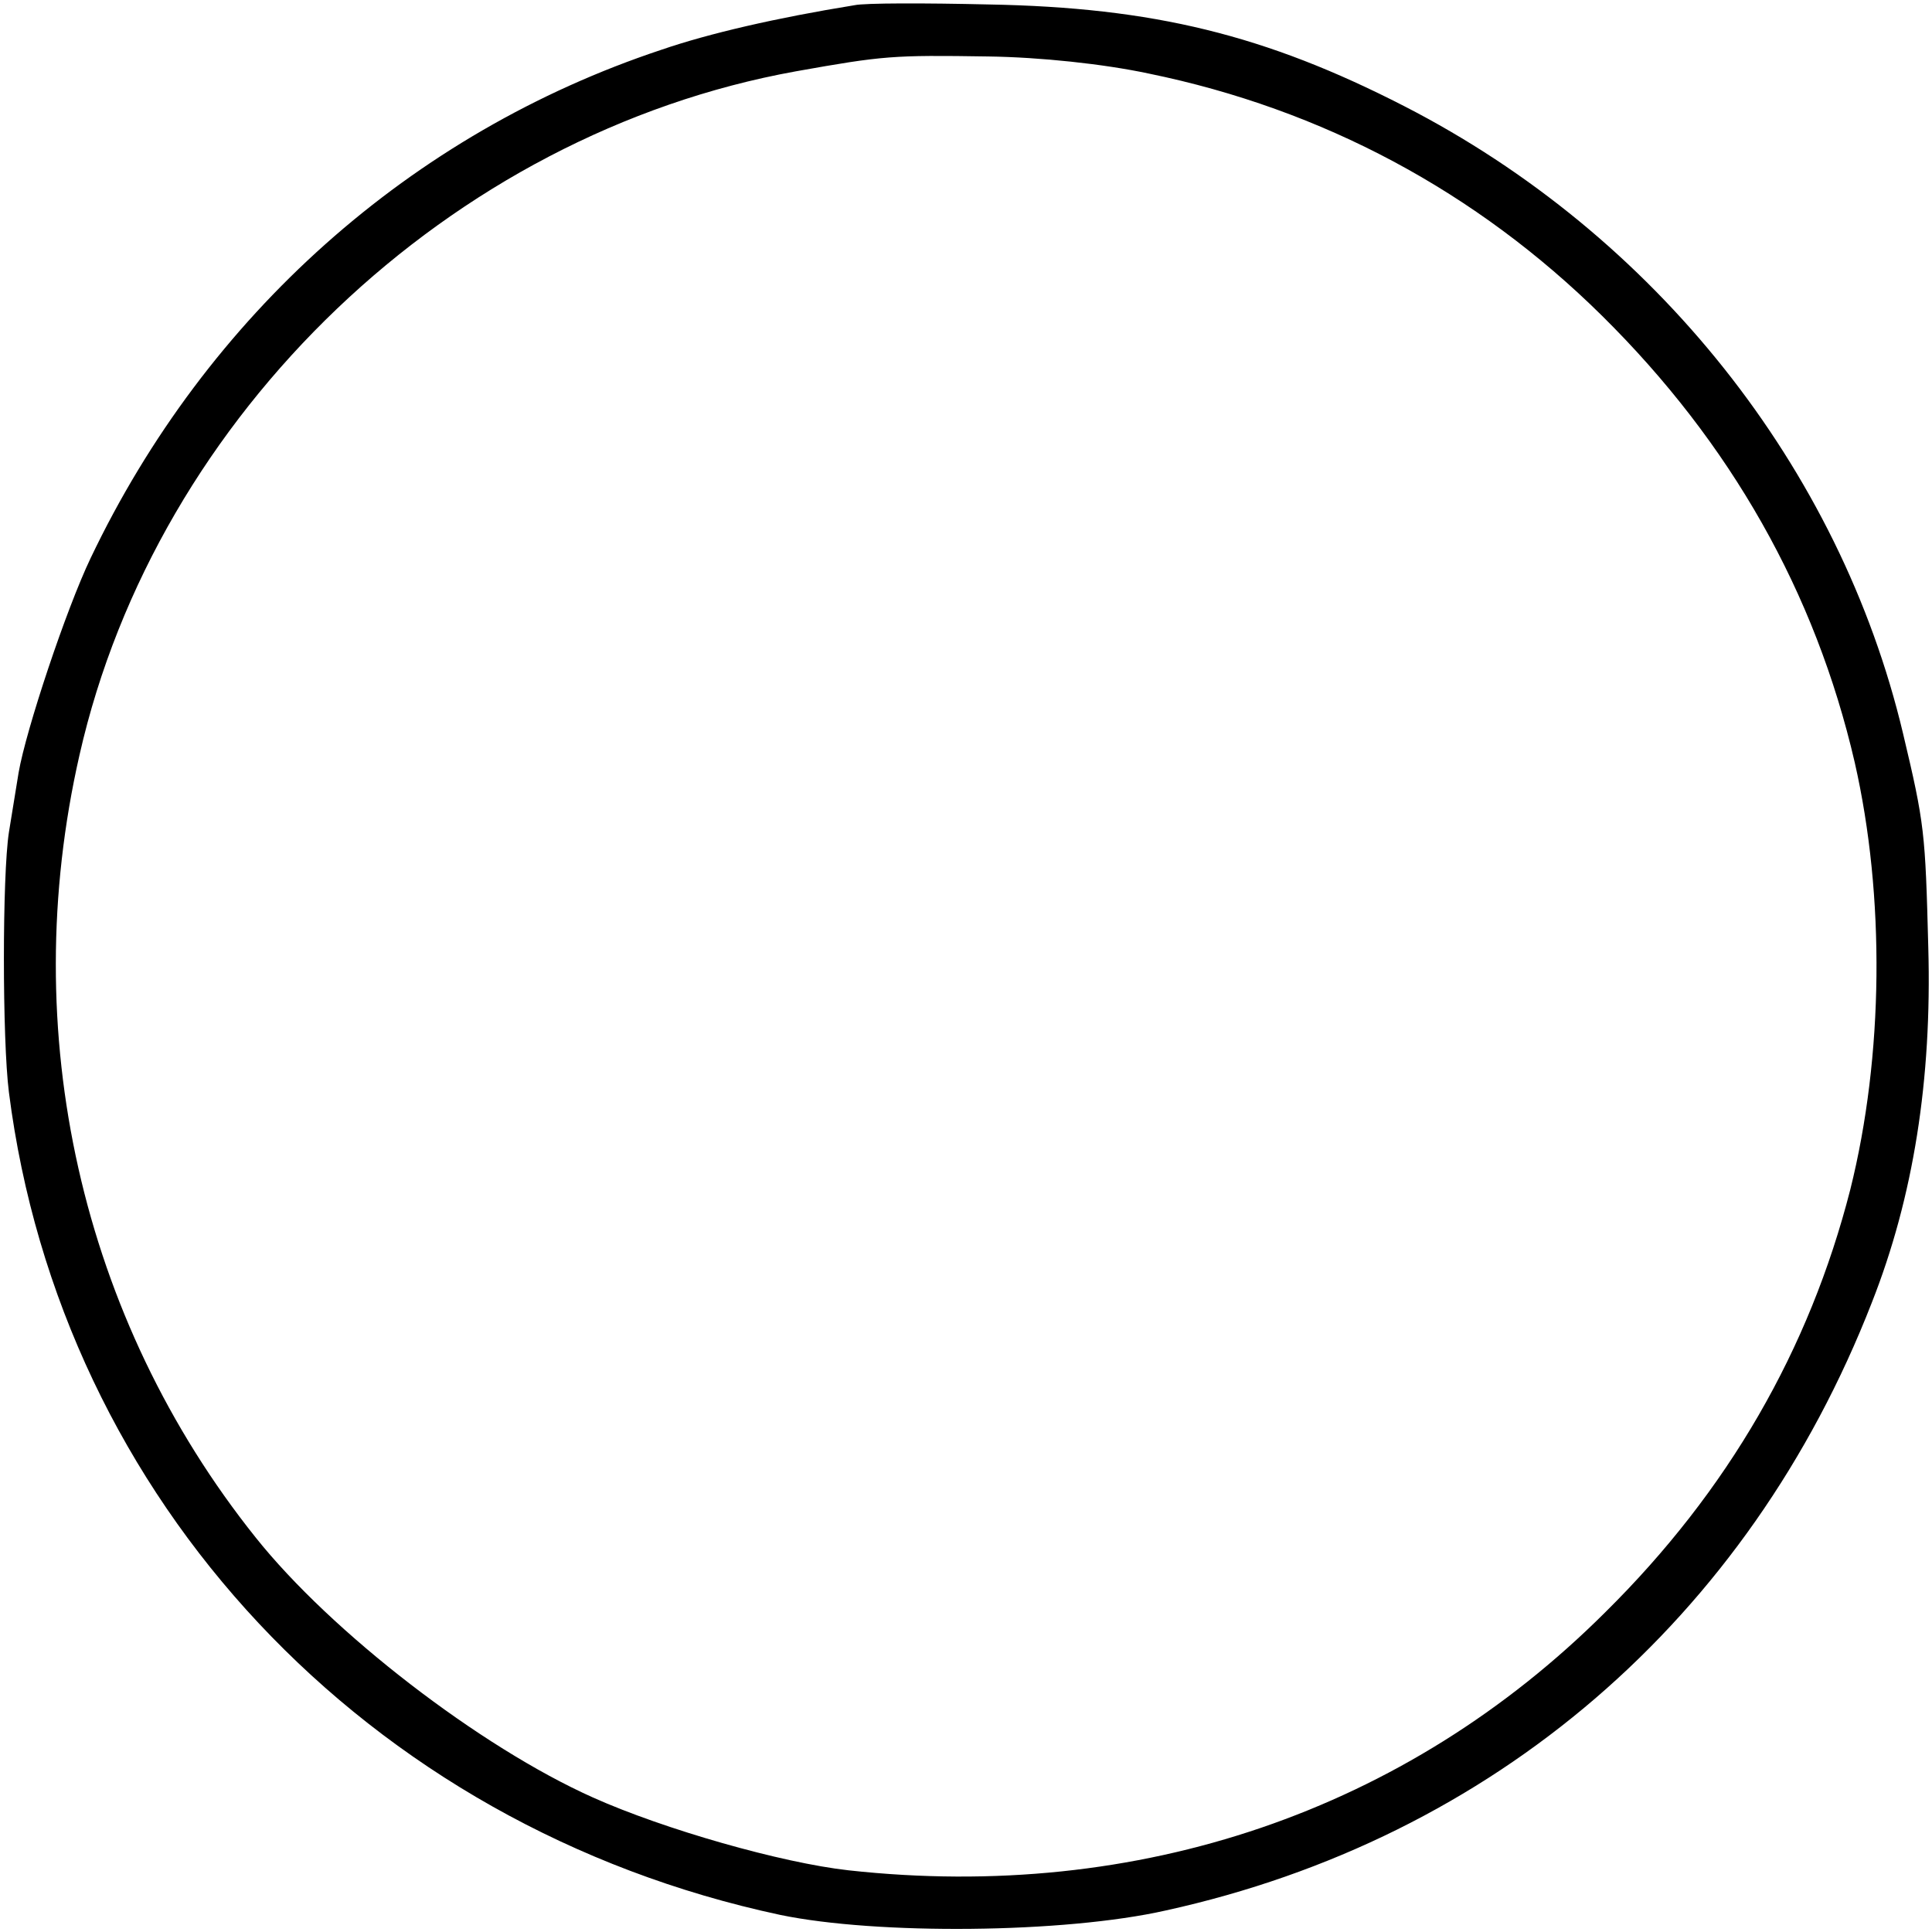
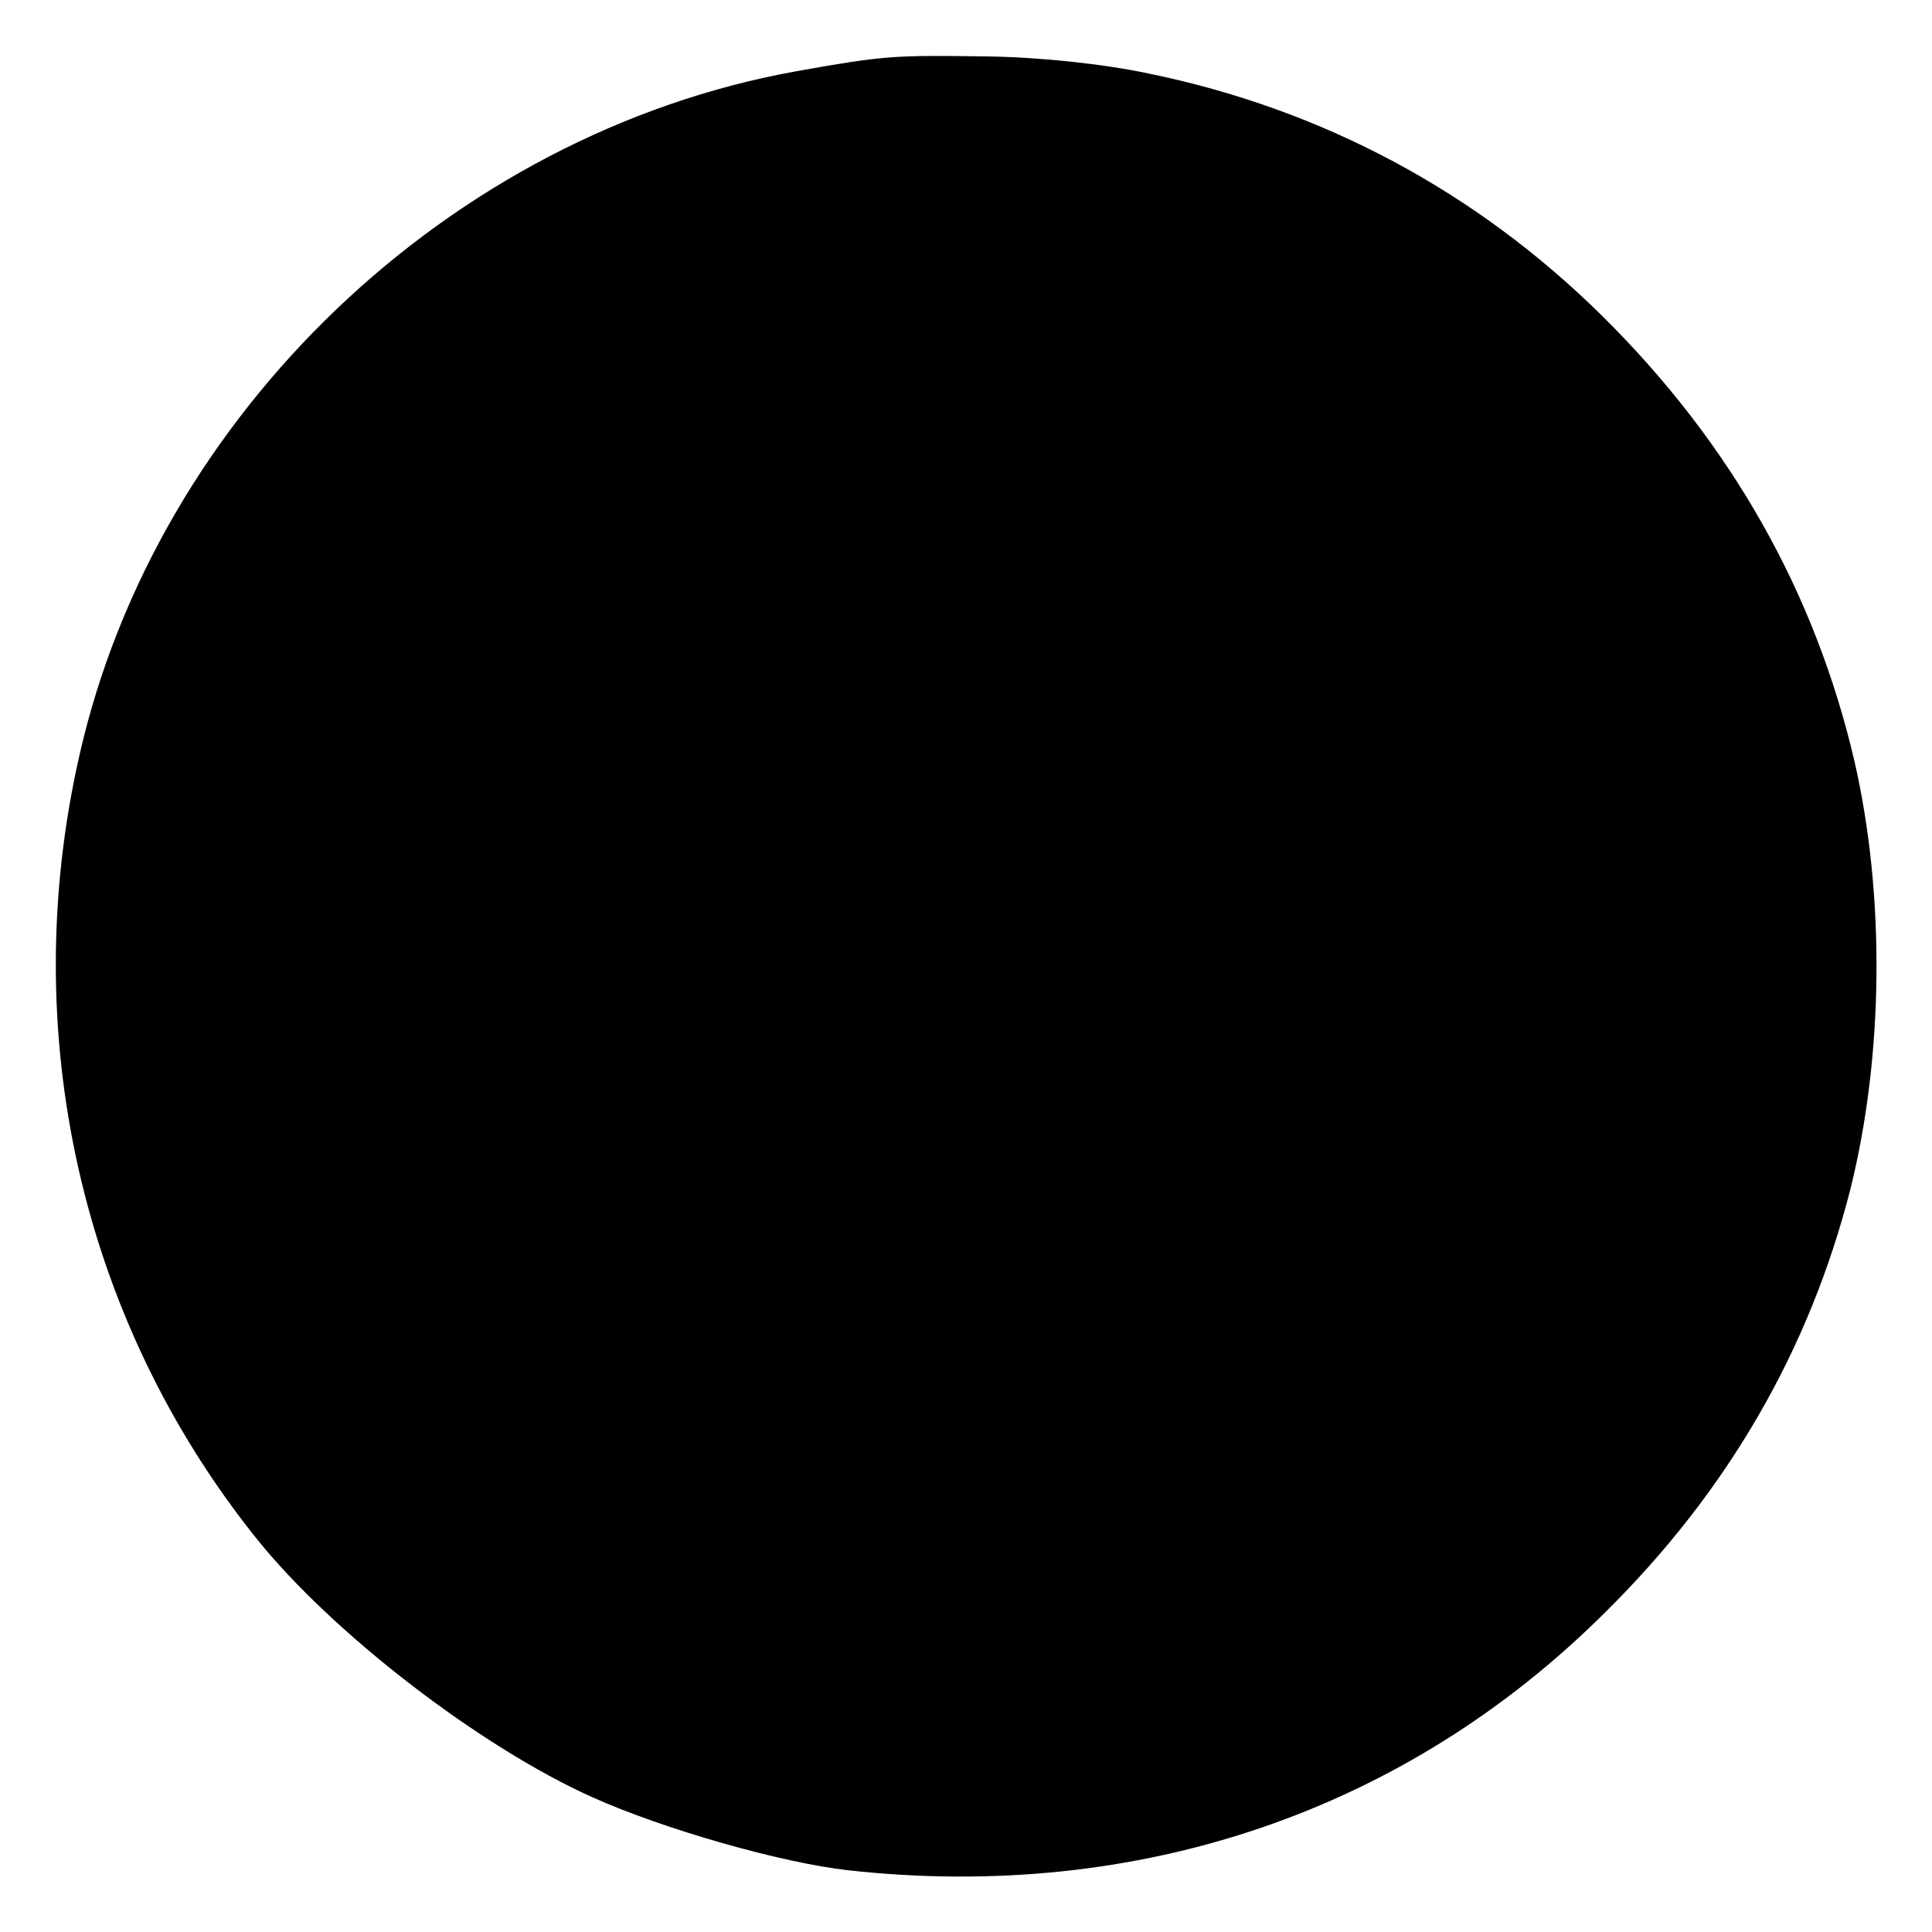
<svg xmlns="http://www.w3.org/2000/svg" version="1.0" width="260pt" height="260pt" viewBox="0 0 260 260" preserveAspectRatio="xMidYMid meet">
  <g transform="translate(0,260) scale(0.1,-0.1)" fill="#000000" stroke="none">
-     <path d="M1150 2593 c-105 -17 -196 -38 -260 -60 -337 -112 -612 -357 -768 -684 -33 -69 -87 -231 -97 -289 -3 -19 -9 -55 -13 -80 -9 -58 -9 -279 0 -350 70 -549 481 -988 1038 -1107 130 -27 382 -25 519 6 441 97 784 392 950 818 56 142 81 300 76 478 -4 155 -5 166 -34 288 -85 358 -334 671 -671 844 -187 96 -338 133 -560 137 -85 2 -166 2 -180 -1z m396 -92 c234 -48 441 -159 610 -326 173 -171 287 -372 340 -601 41 -180 39 -395 -6 -575 -55 -215 -164 -405 -330 -569 -268 -267 -627 -390 -1018 -347 -90 10 -248 55 -344 98 -152 68 -352 222 -454 350 -235 294 -322 680 -237 1053 104 459 499 836 964 920 118 21 130 22 259 20 70 -1 155 -10 216 -23z" />
+     <path d="M1150 2593 z m396 -92 c234 -48 441 -159 610 -326 173 -171 287 -372 340 -601 41 -180 39 -395 -6 -575 -55 -215 -164 -405 -330 -569 -268 -267 -627 -390 -1018 -347 -90 10 -248 55 -344 98 -152 68 -352 222 -454 350 -235 294 -322 680 -237 1053 104 459 499 836 964 920 118 21 130 22 259 20 70 -1 155 -10 216 -23z" />
  </g>
</svg>